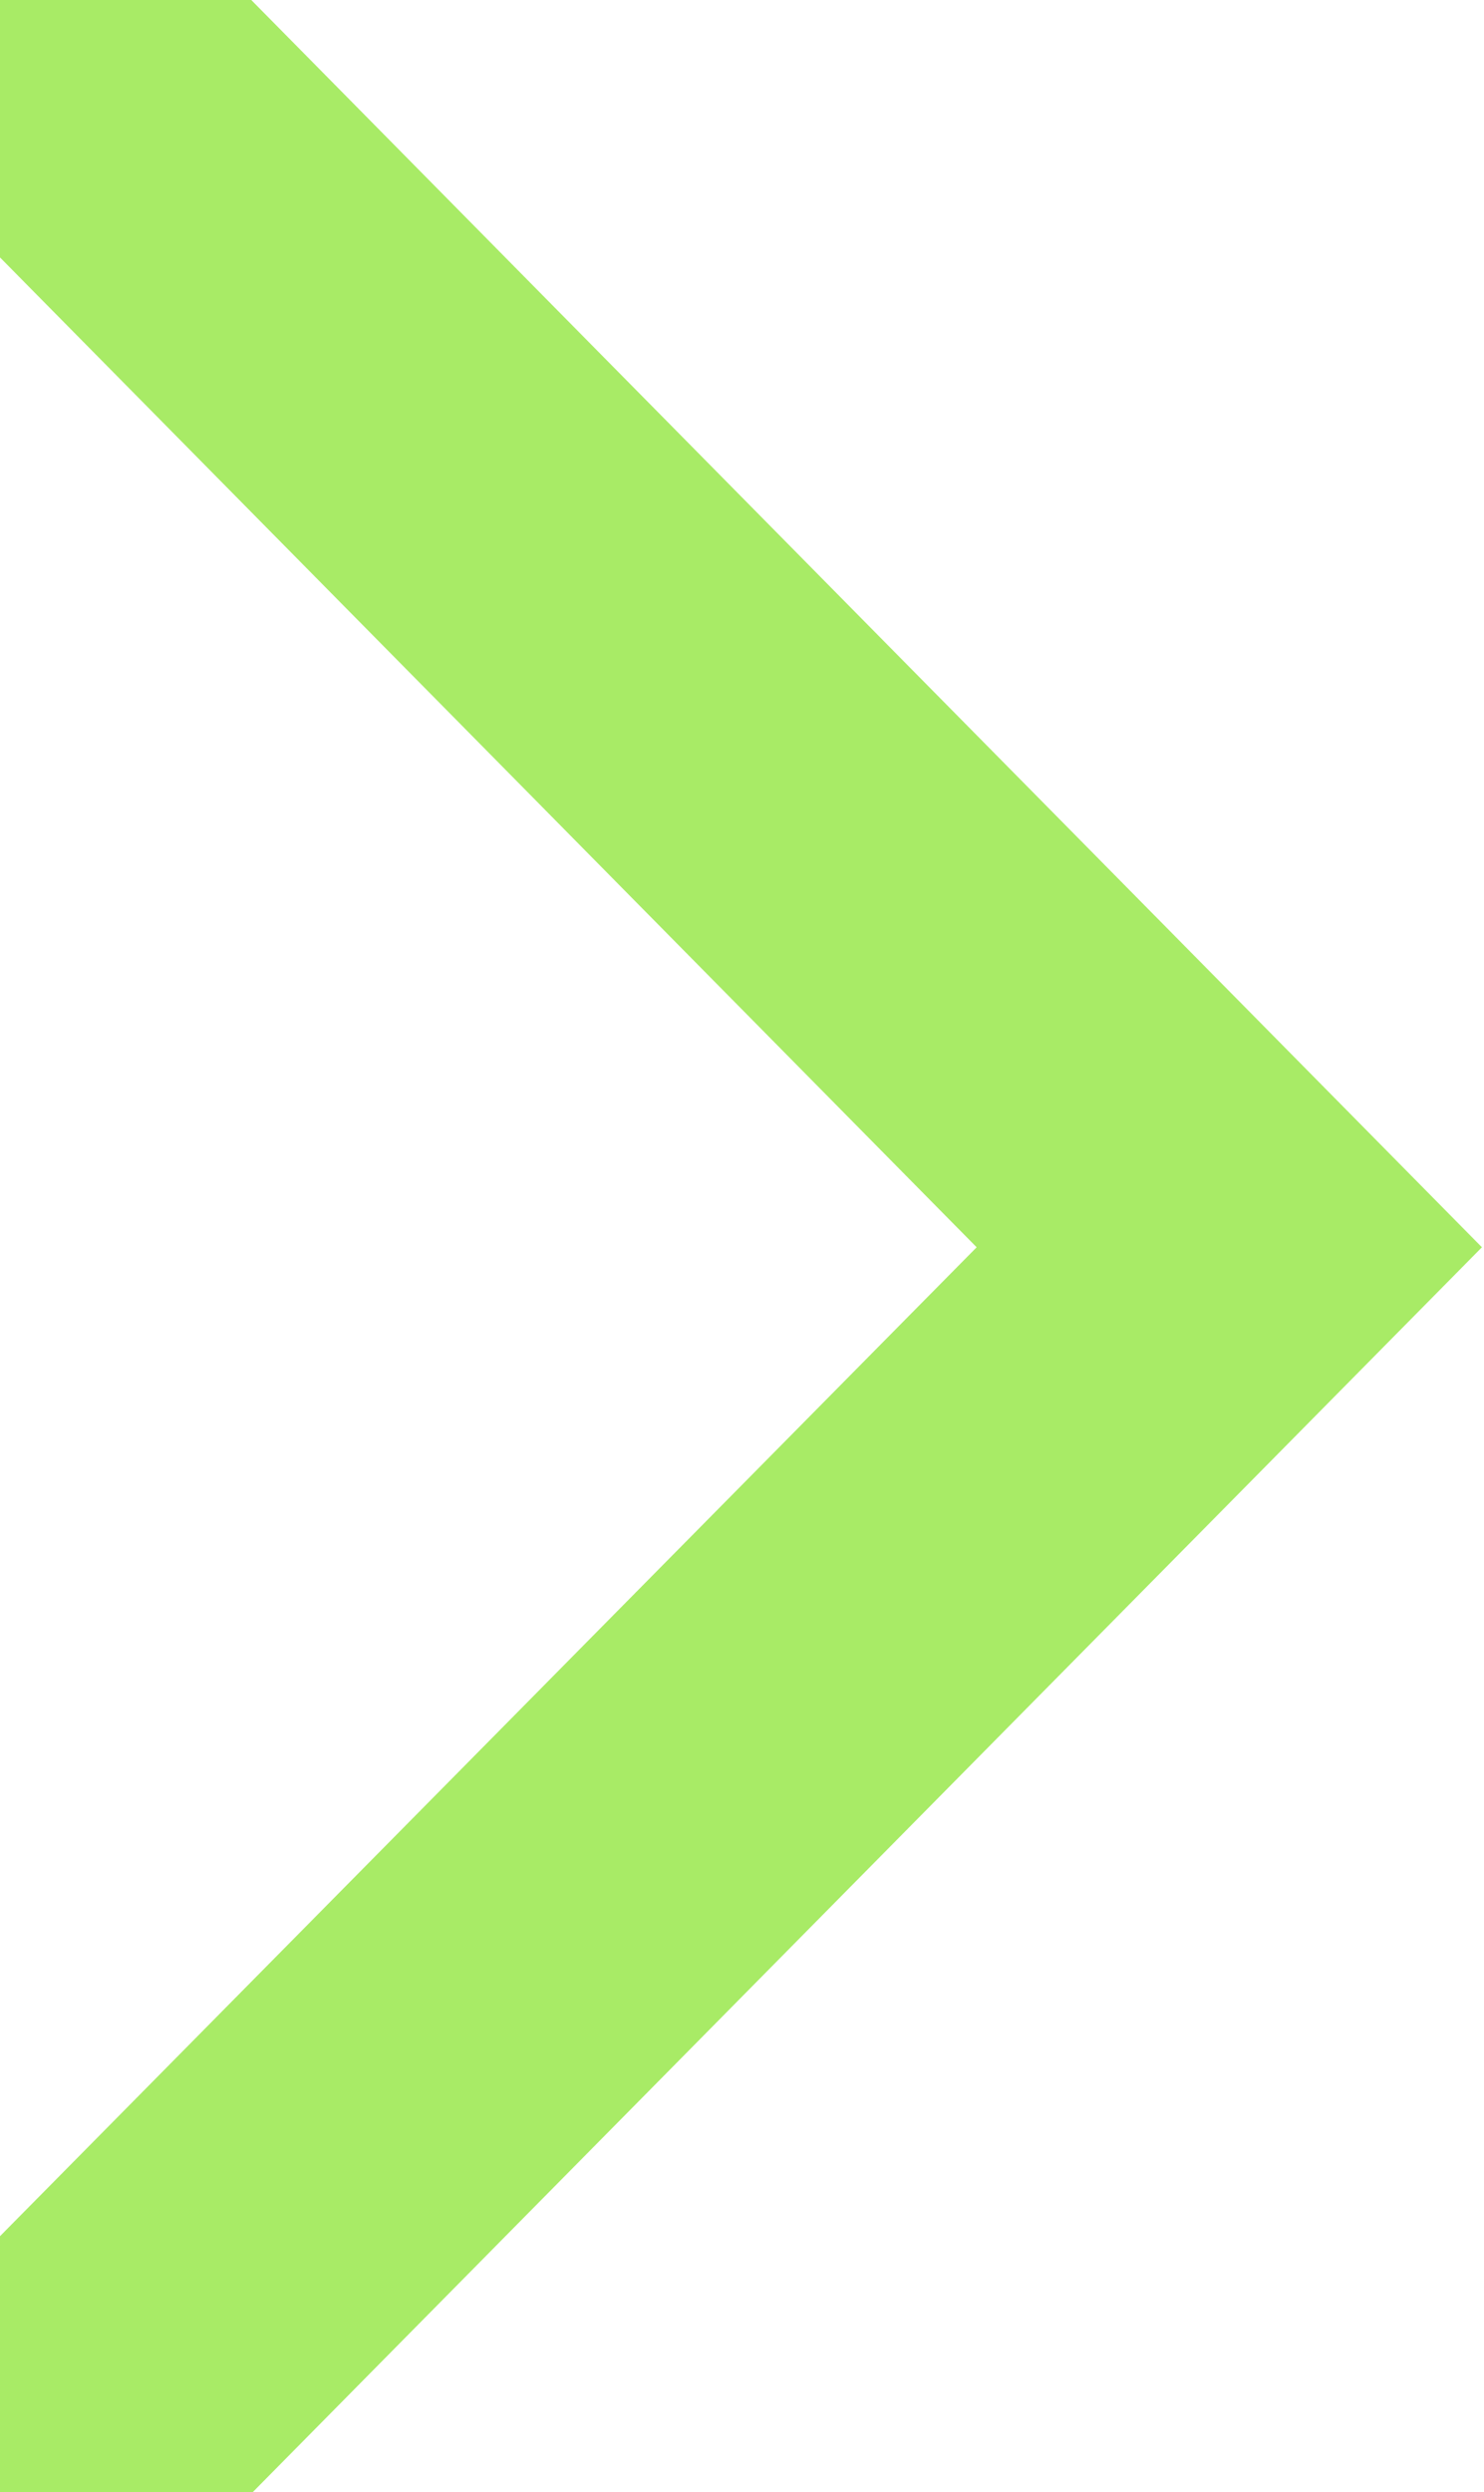
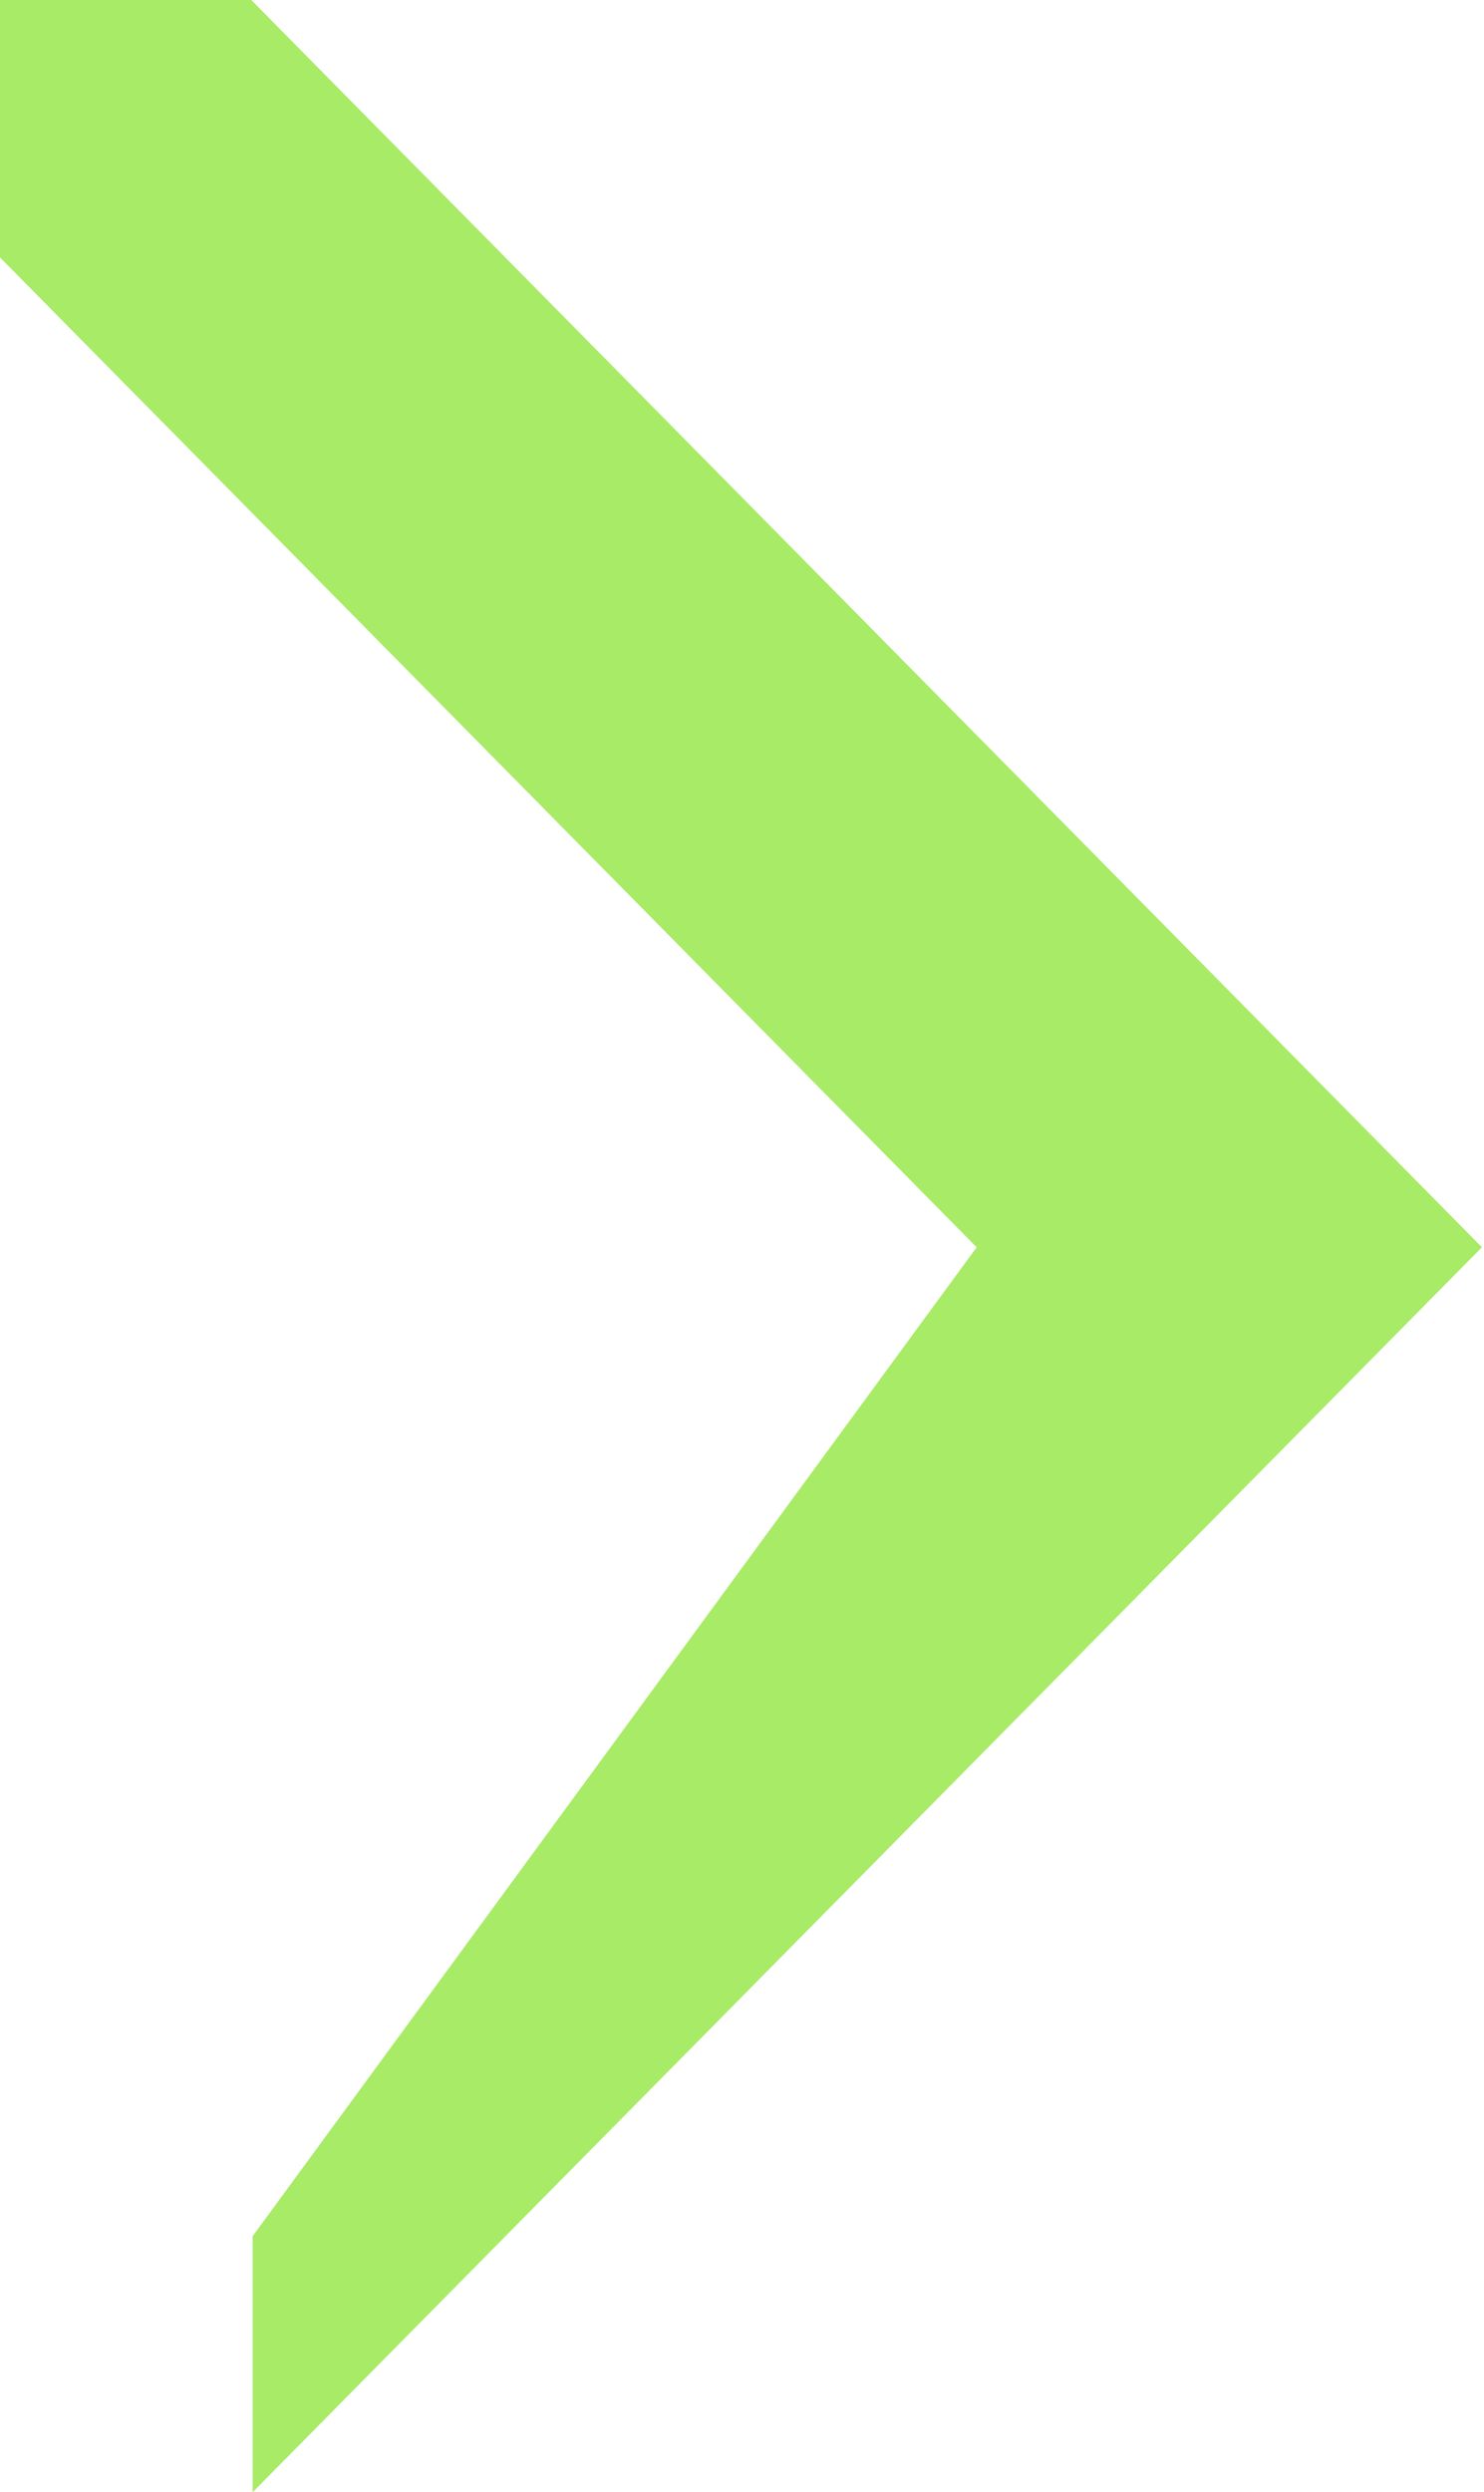
<svg xmlns="http://www.w3.org/2000/svg" width="112" height="188" viewBox="0 0 112 188" fill="none">
-   <path d="M111.843 94.087L19.067 187.999H0V168.685L73.71 94.087L0 19.419V0H18.963L111.843 94.087Z" fill="#A8EB66" />
+   <path d="M111.843 94.087L19.067 187.999V168.685L73.71 94.087L0 19.419V0H18.963L111.843 94.087Z" fill="#A8EB66" />
</svg>